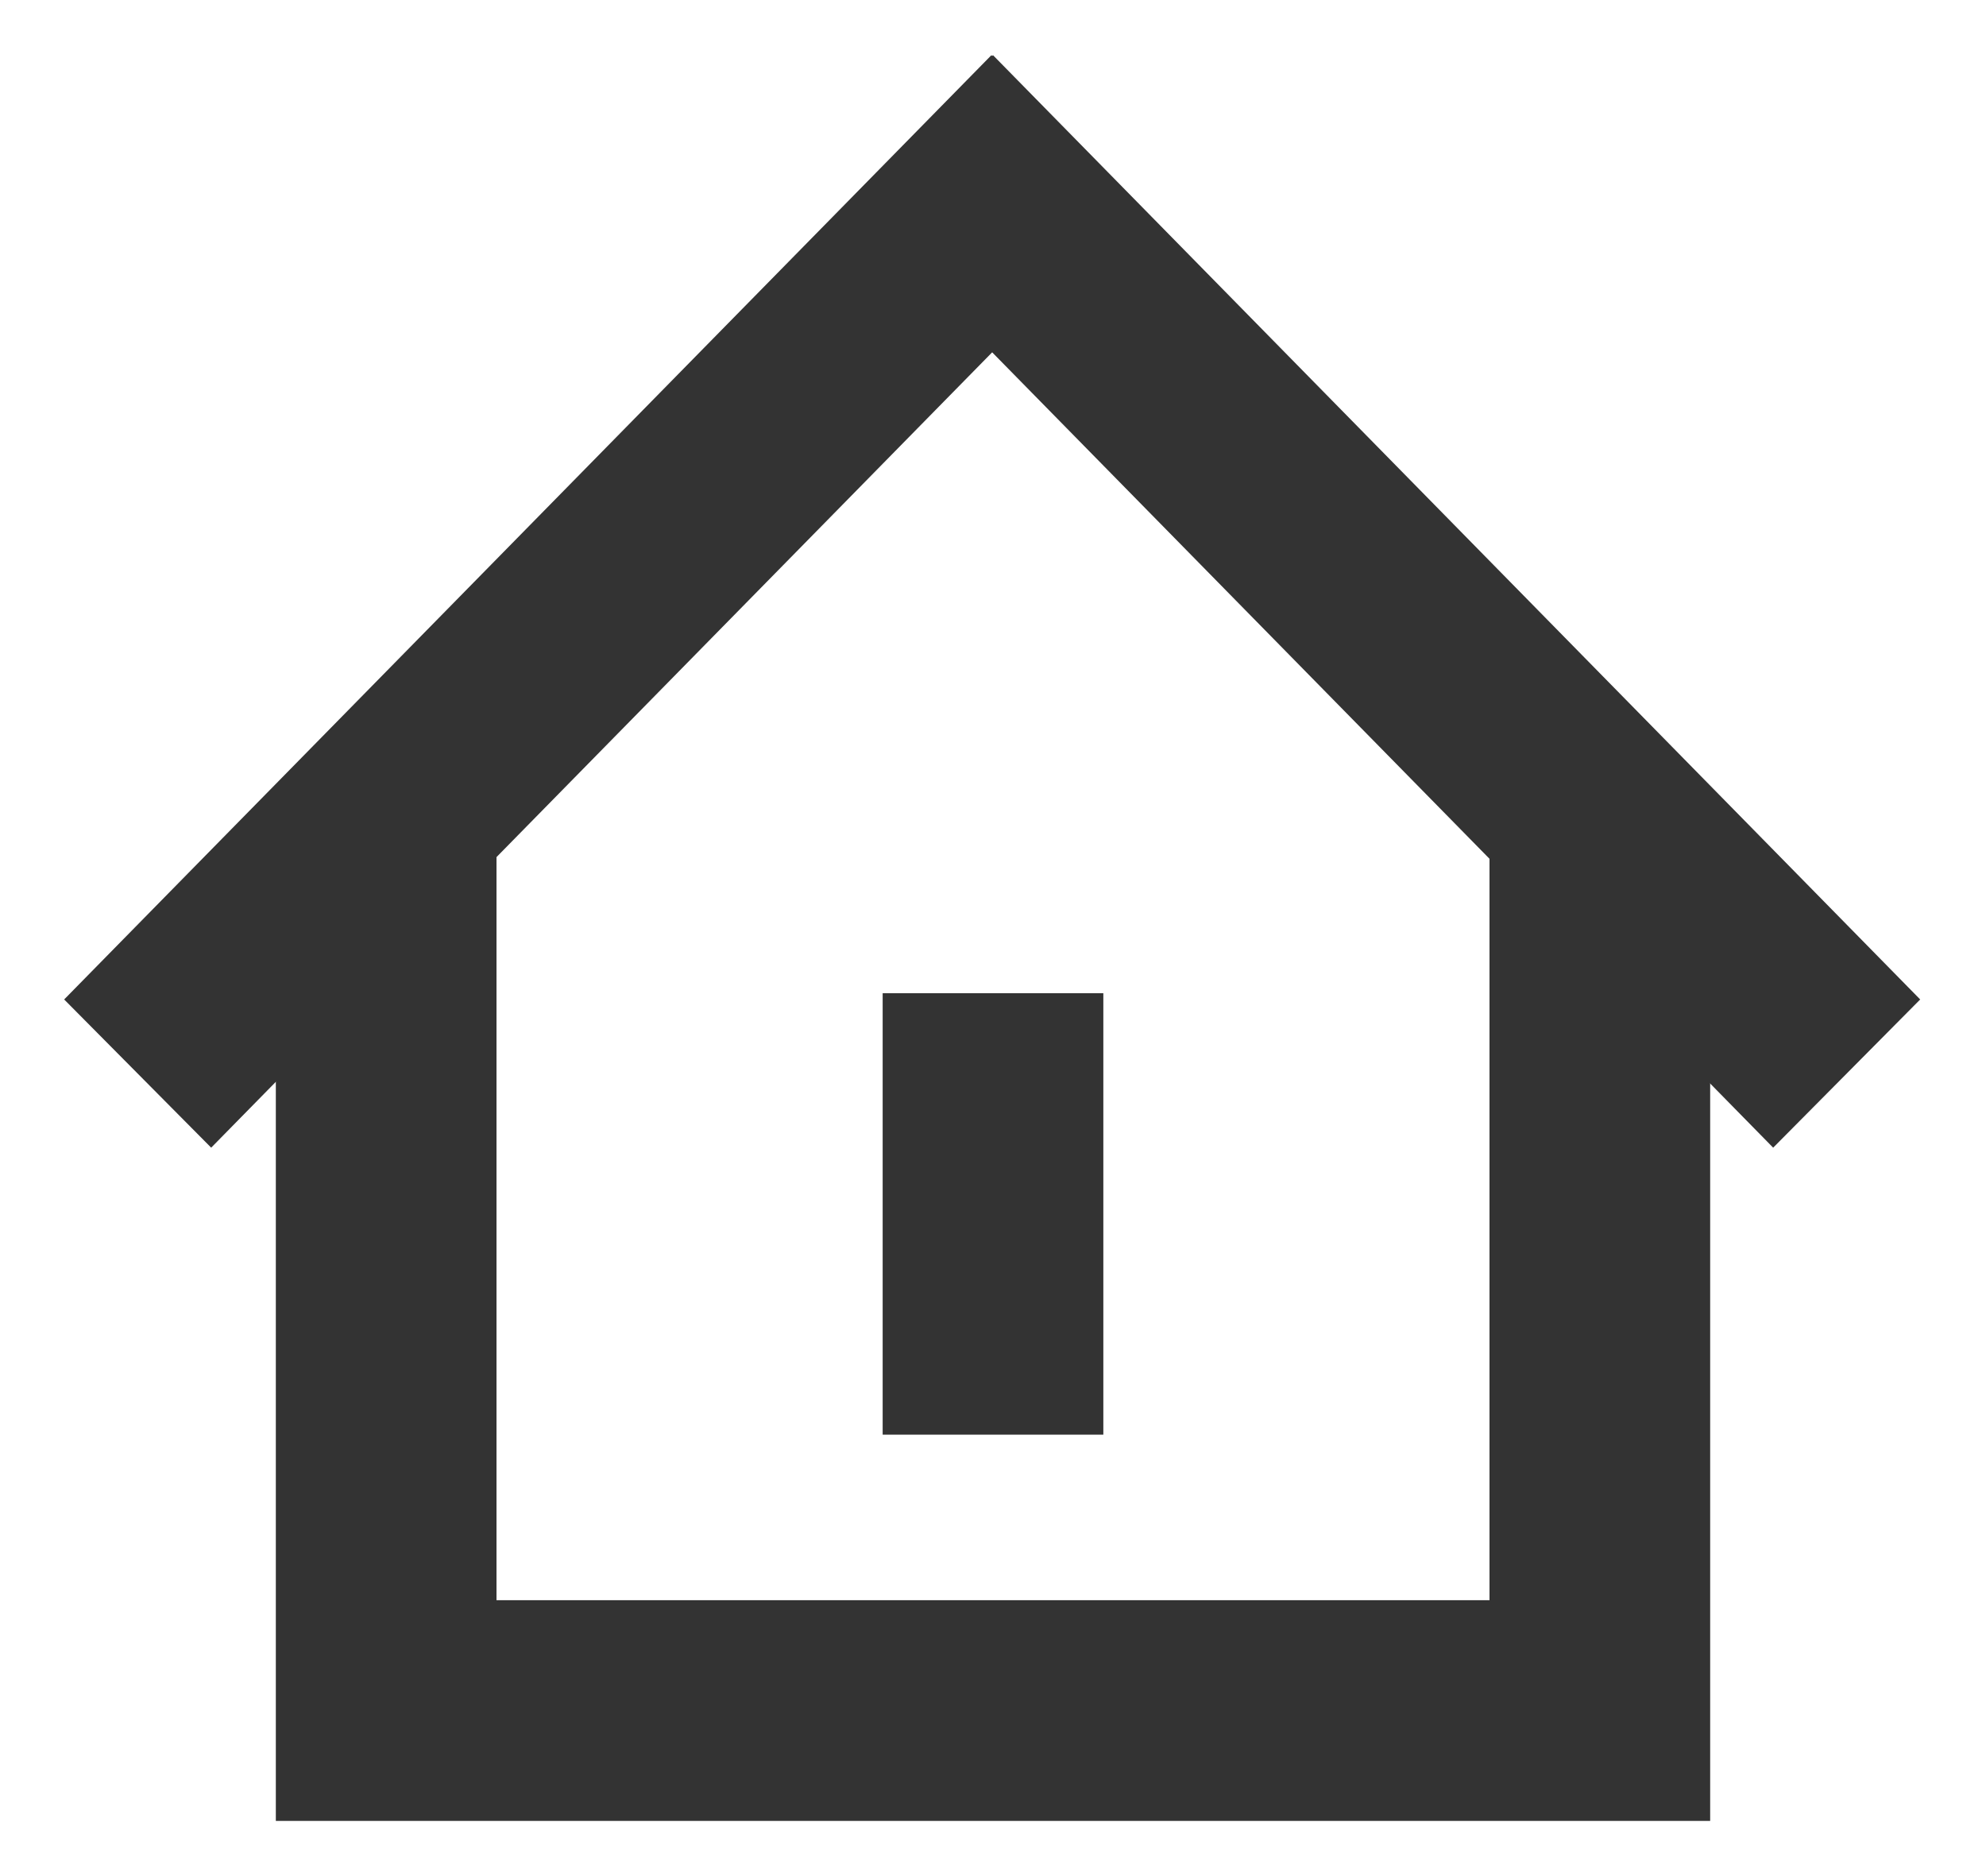
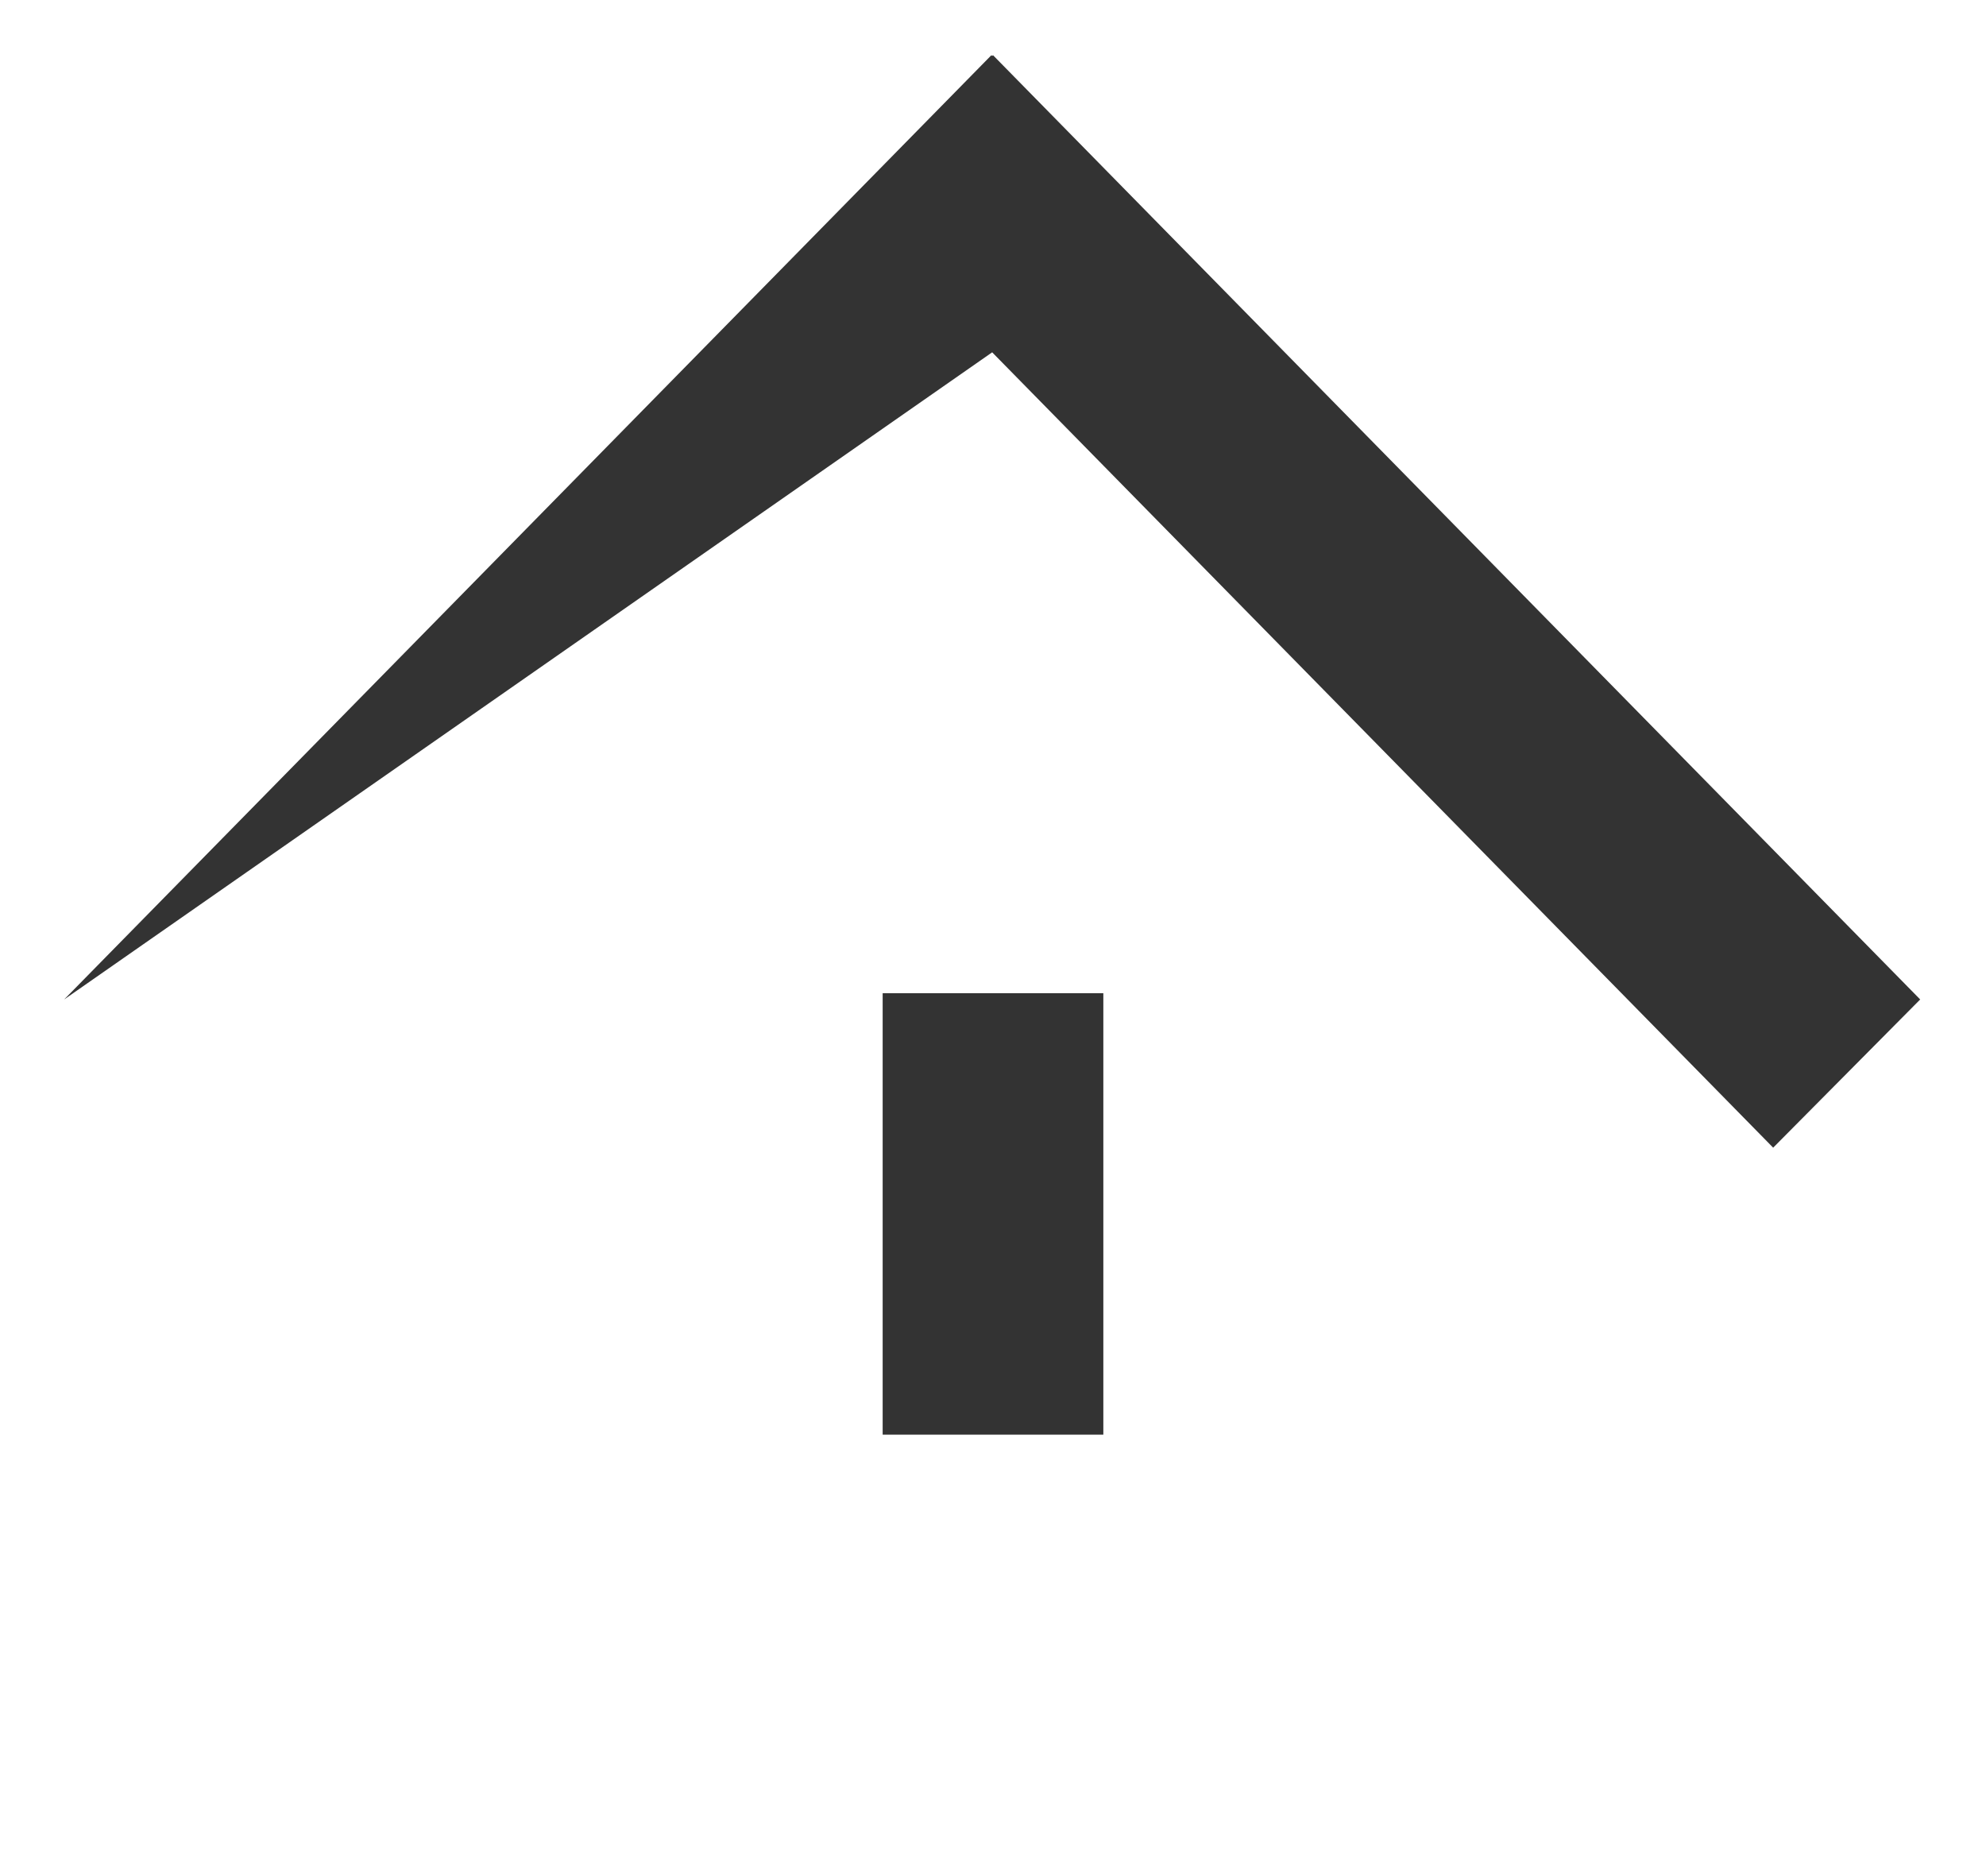
<svg xmlns="http://www.w3.org/2000/svg" width="36px" height="34px" viewBox="0 0 36 34" version="1.1">
  <title>icon_home</title>
  <desc>Created with Sketch.</desc>
  <g id="icon_home" stroke="none" stroke-width="1" fill="none" fill-rule="evenodd">
    <g id="分组" transform="translate(1, 1)" fill="#333333">
-       <polygon id="Fill-1" points="26 14 26 28 8 28 8 14 4 14 4 32 30 32 30 14" />
      <polygon id="Fill-3" points="15 25 19 25 19 17 15 17" />
-       <path d="M16.985,0.015 L17,-3.12194715e-13 L33.807,17.113 L31.142,19.799 L16.985,5.385 L2.828,19.799 L0.163,17.113 L16.971,-1.47437618e-13 L16.985,0.015 Z" id="合并形状" />
+       <path d="M16.985,0.015 L17,-3.12194715e-13 L33.807,17.113 L31.142,19.799 L16.985,5.385 L0.163,17.113 L16.971,-1.47437618e-13 L16.985,0.015 Z" id="合并形状" />
    </g>
  </g>
</svg>